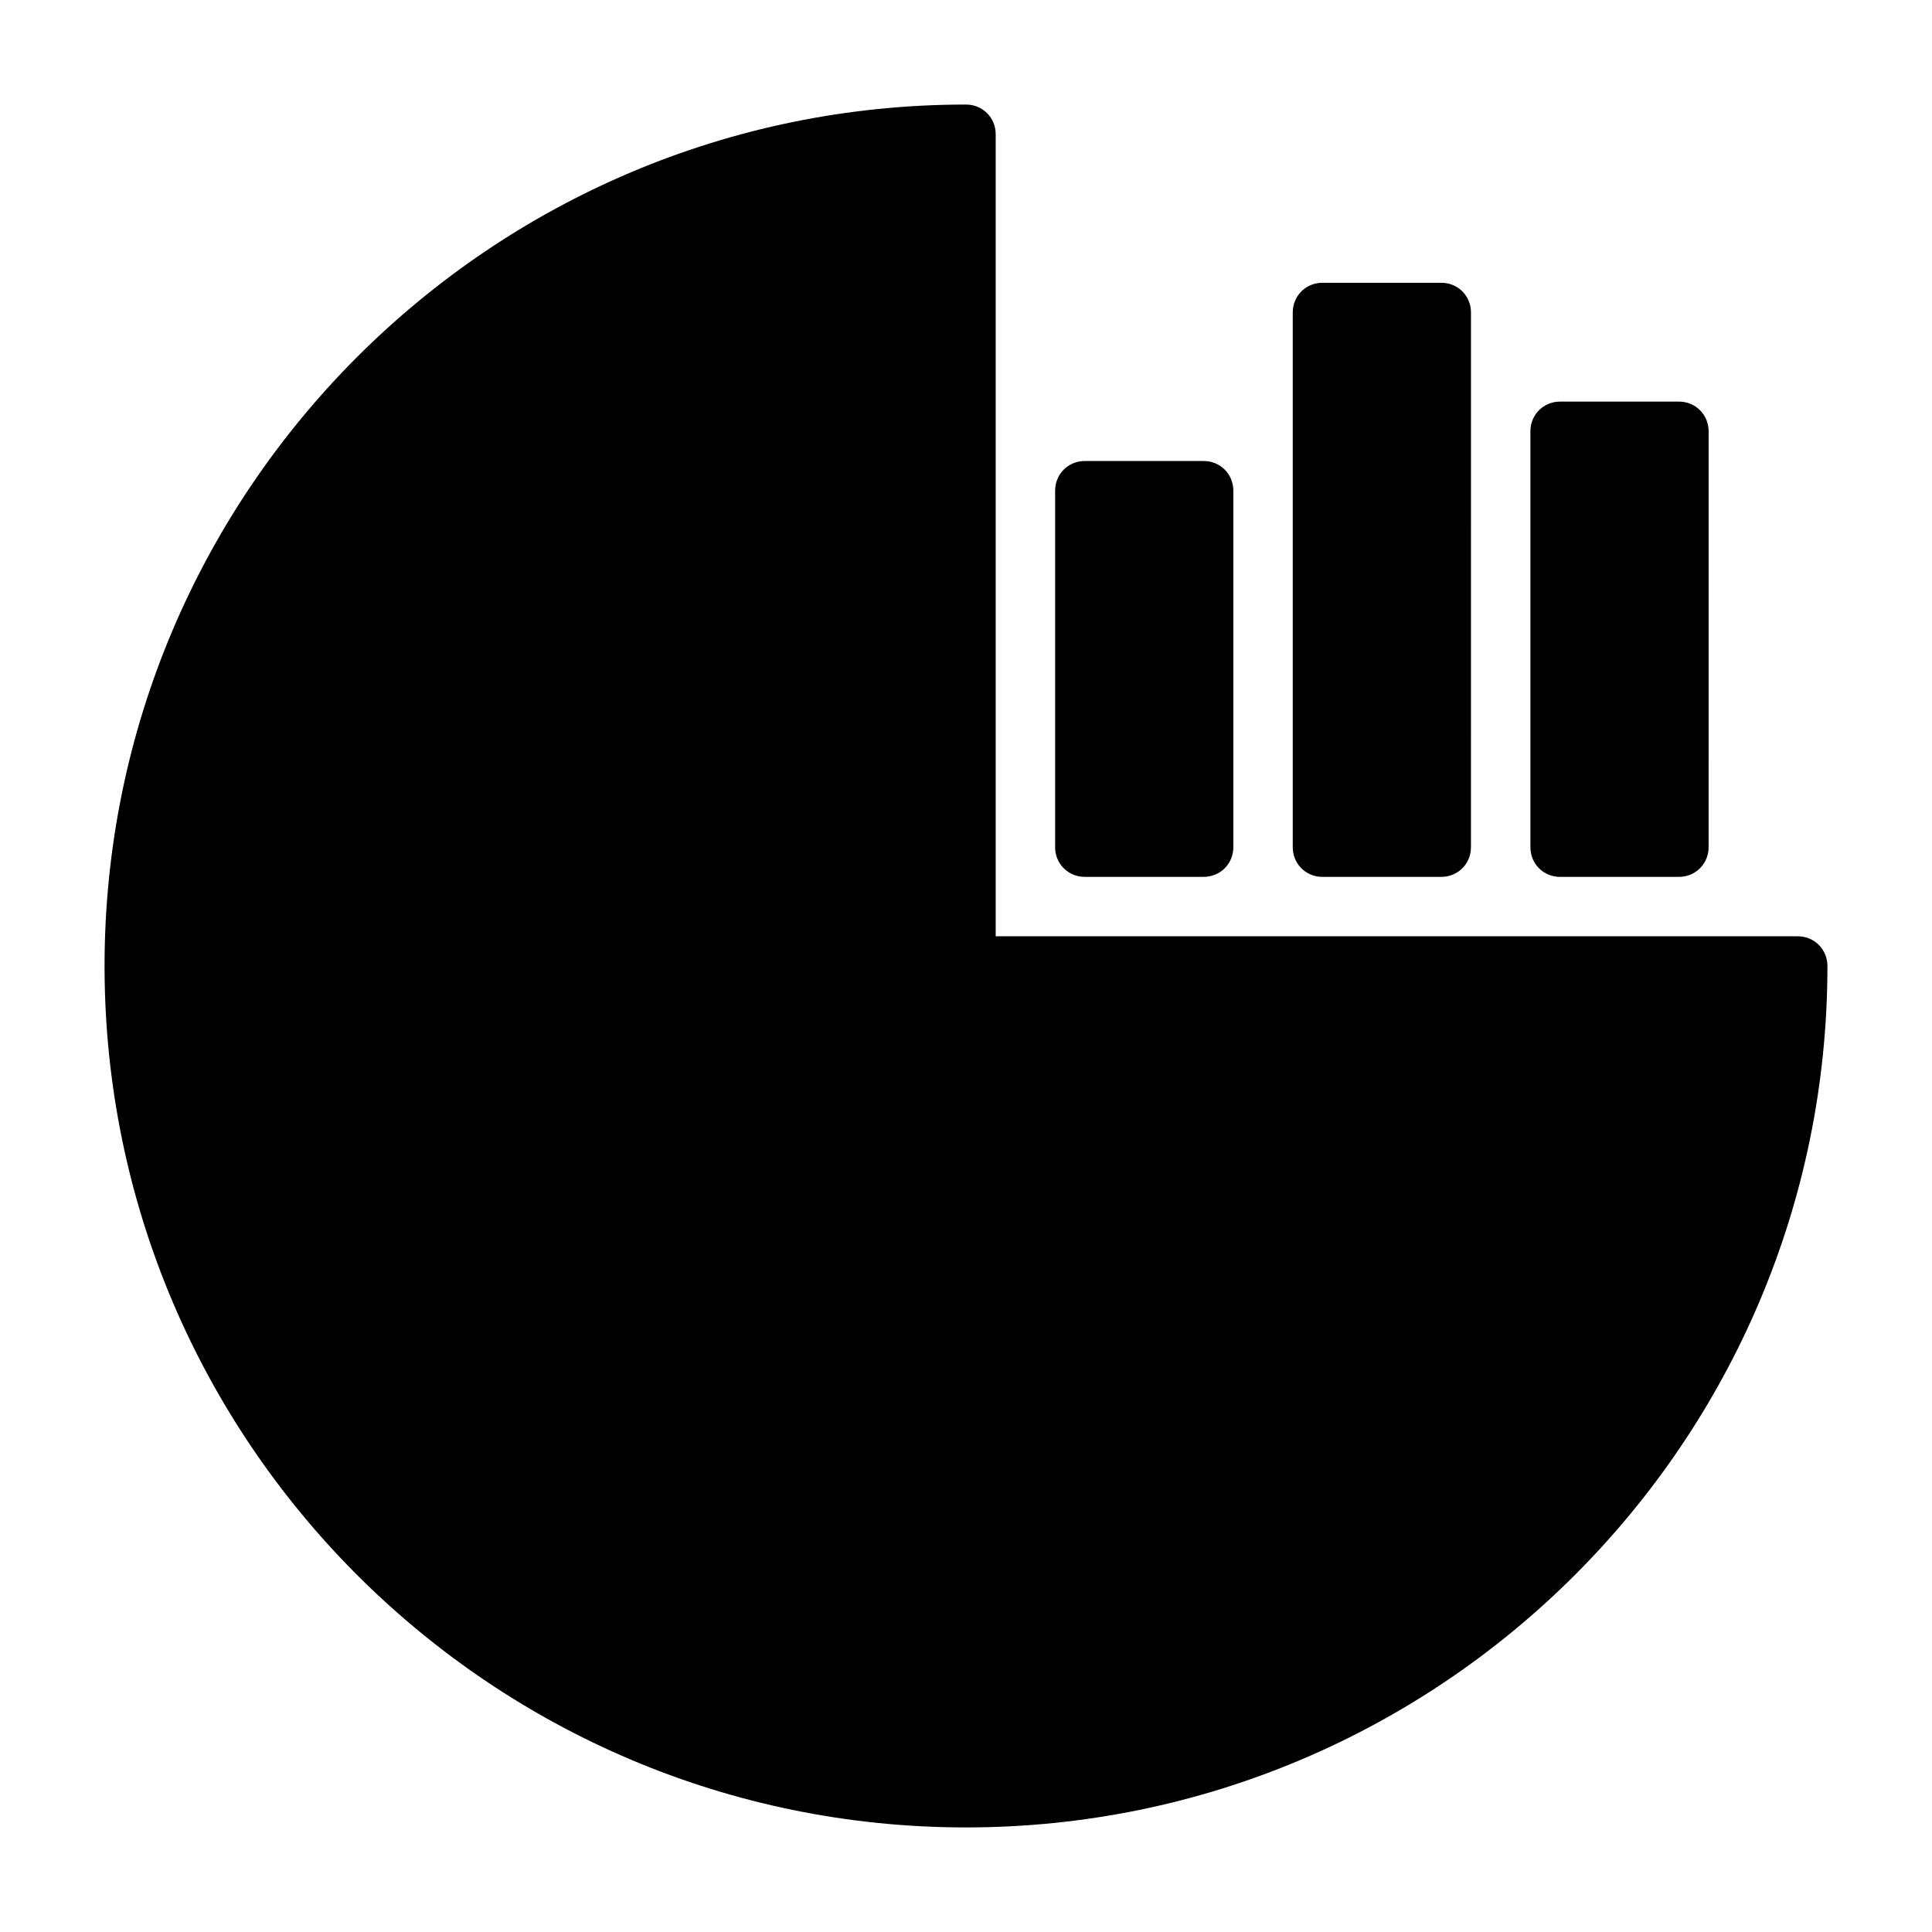
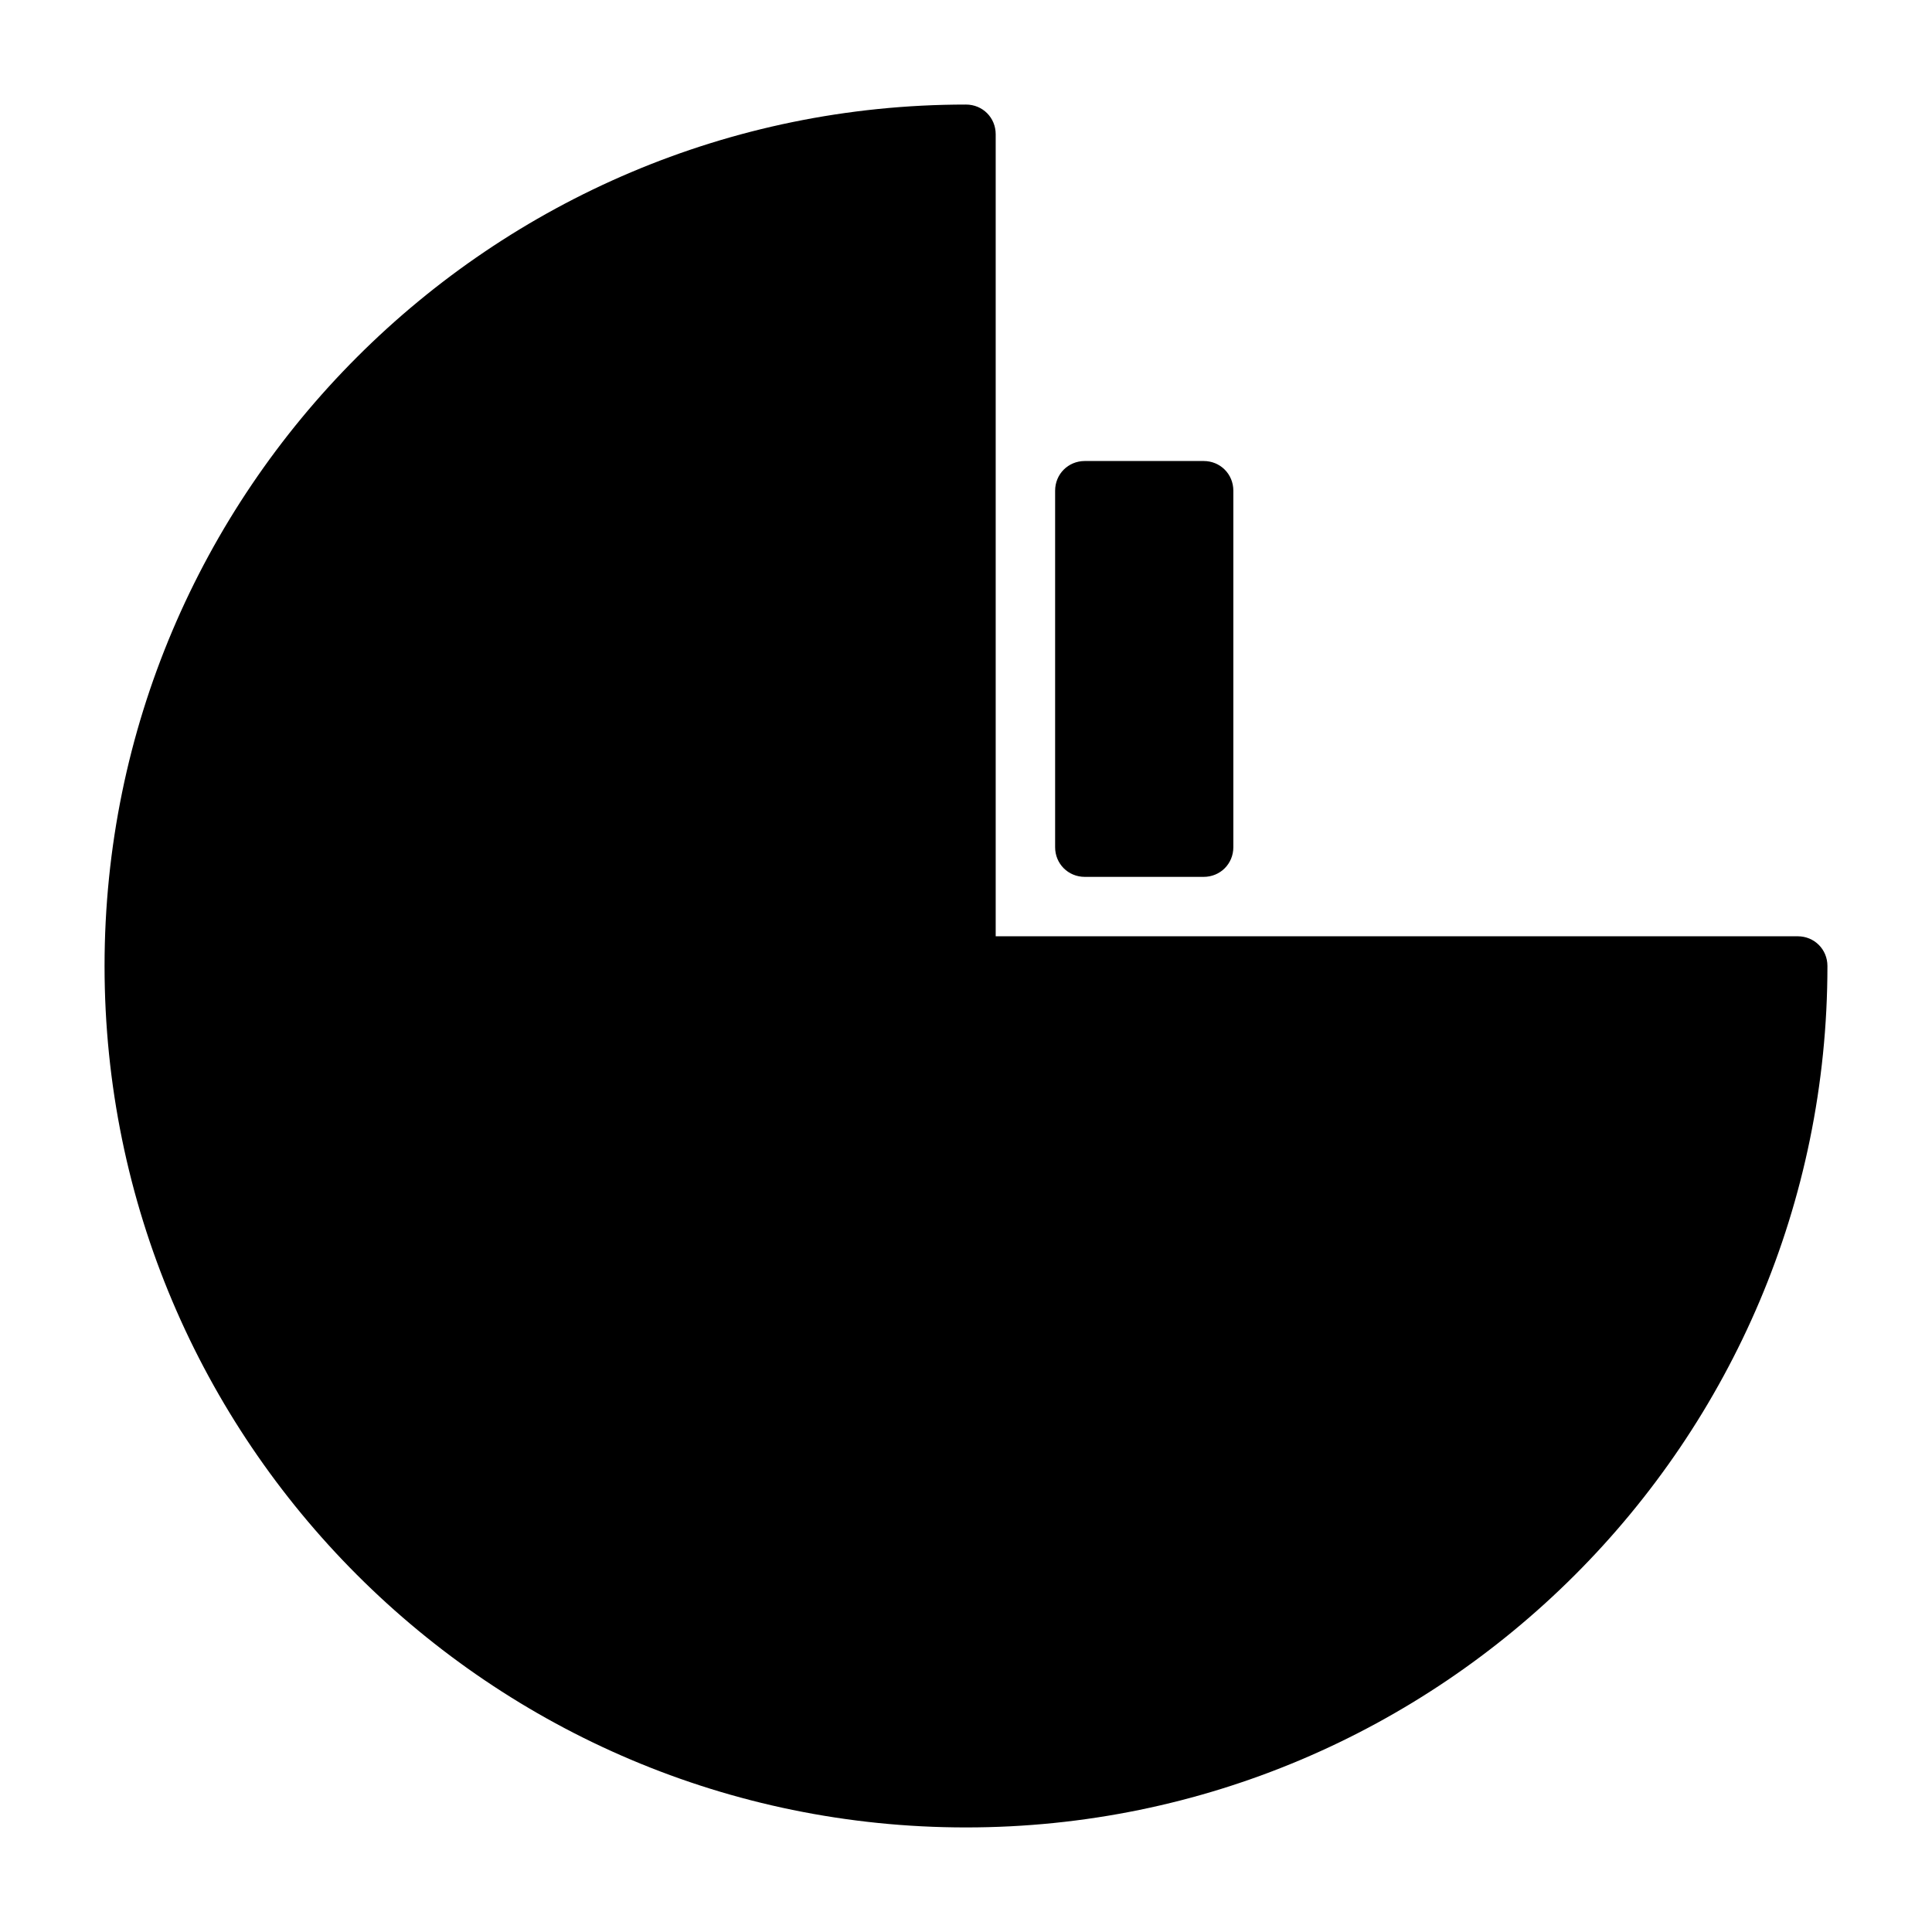
<svg xmlns="http://www.w3.org/2000/svg" fill="#000000" width="800px" height="800px" version="1.1" viewBox="144 144 512 512">
  <g>
    <path d="m431.49 376.38h31.488c4.41 0 7.871-3.465 7.871-7.871v-94.465c0-4.41-3.465-7.871-7.871-7.871h-31.488c-4.41 0-7.871 3.465-7.871 7.871v94.465c-0.004 4.406 3.461 7.871 7.871 7.871z" />
-     <path d="m494.46 376.38h31.488c4.41 0 7.871-3.465 7.871-7.871l0.004-141.7c0-4.41-3.465-7.871-7.871-7.871h-31.488c-4.41 0-7.871 3.465-7.871 7.871v141.7c-0.004 4.41 3.461 7.875 7.867 7.875z" />
-     <path d="m557.44 376.38h31.488c4.41 0 7.871-3.465 7.871-7.871l0.004-110.21c0-4.41-3.465-7.871-7.871-7.871h-31.488c-4.41 0-7.871 3.465-7.871 7.871v110.21c-0.004 4.41 3.461 7.875 7.867 7.875z" />
    <path d="m620.41 392.12h-212.54v-212.54c0-4.41-3.465-7.871-7.871-7.871-125.95 0-228.29 102.34-228.29 228.29 0 125.95 102.34 228.29 228.29 228.29 125.95 0 228.29-102.34 228.29-228.29 0-4.41-3.465-7.875-7.875-7.875z" />
  </g>
</svg>